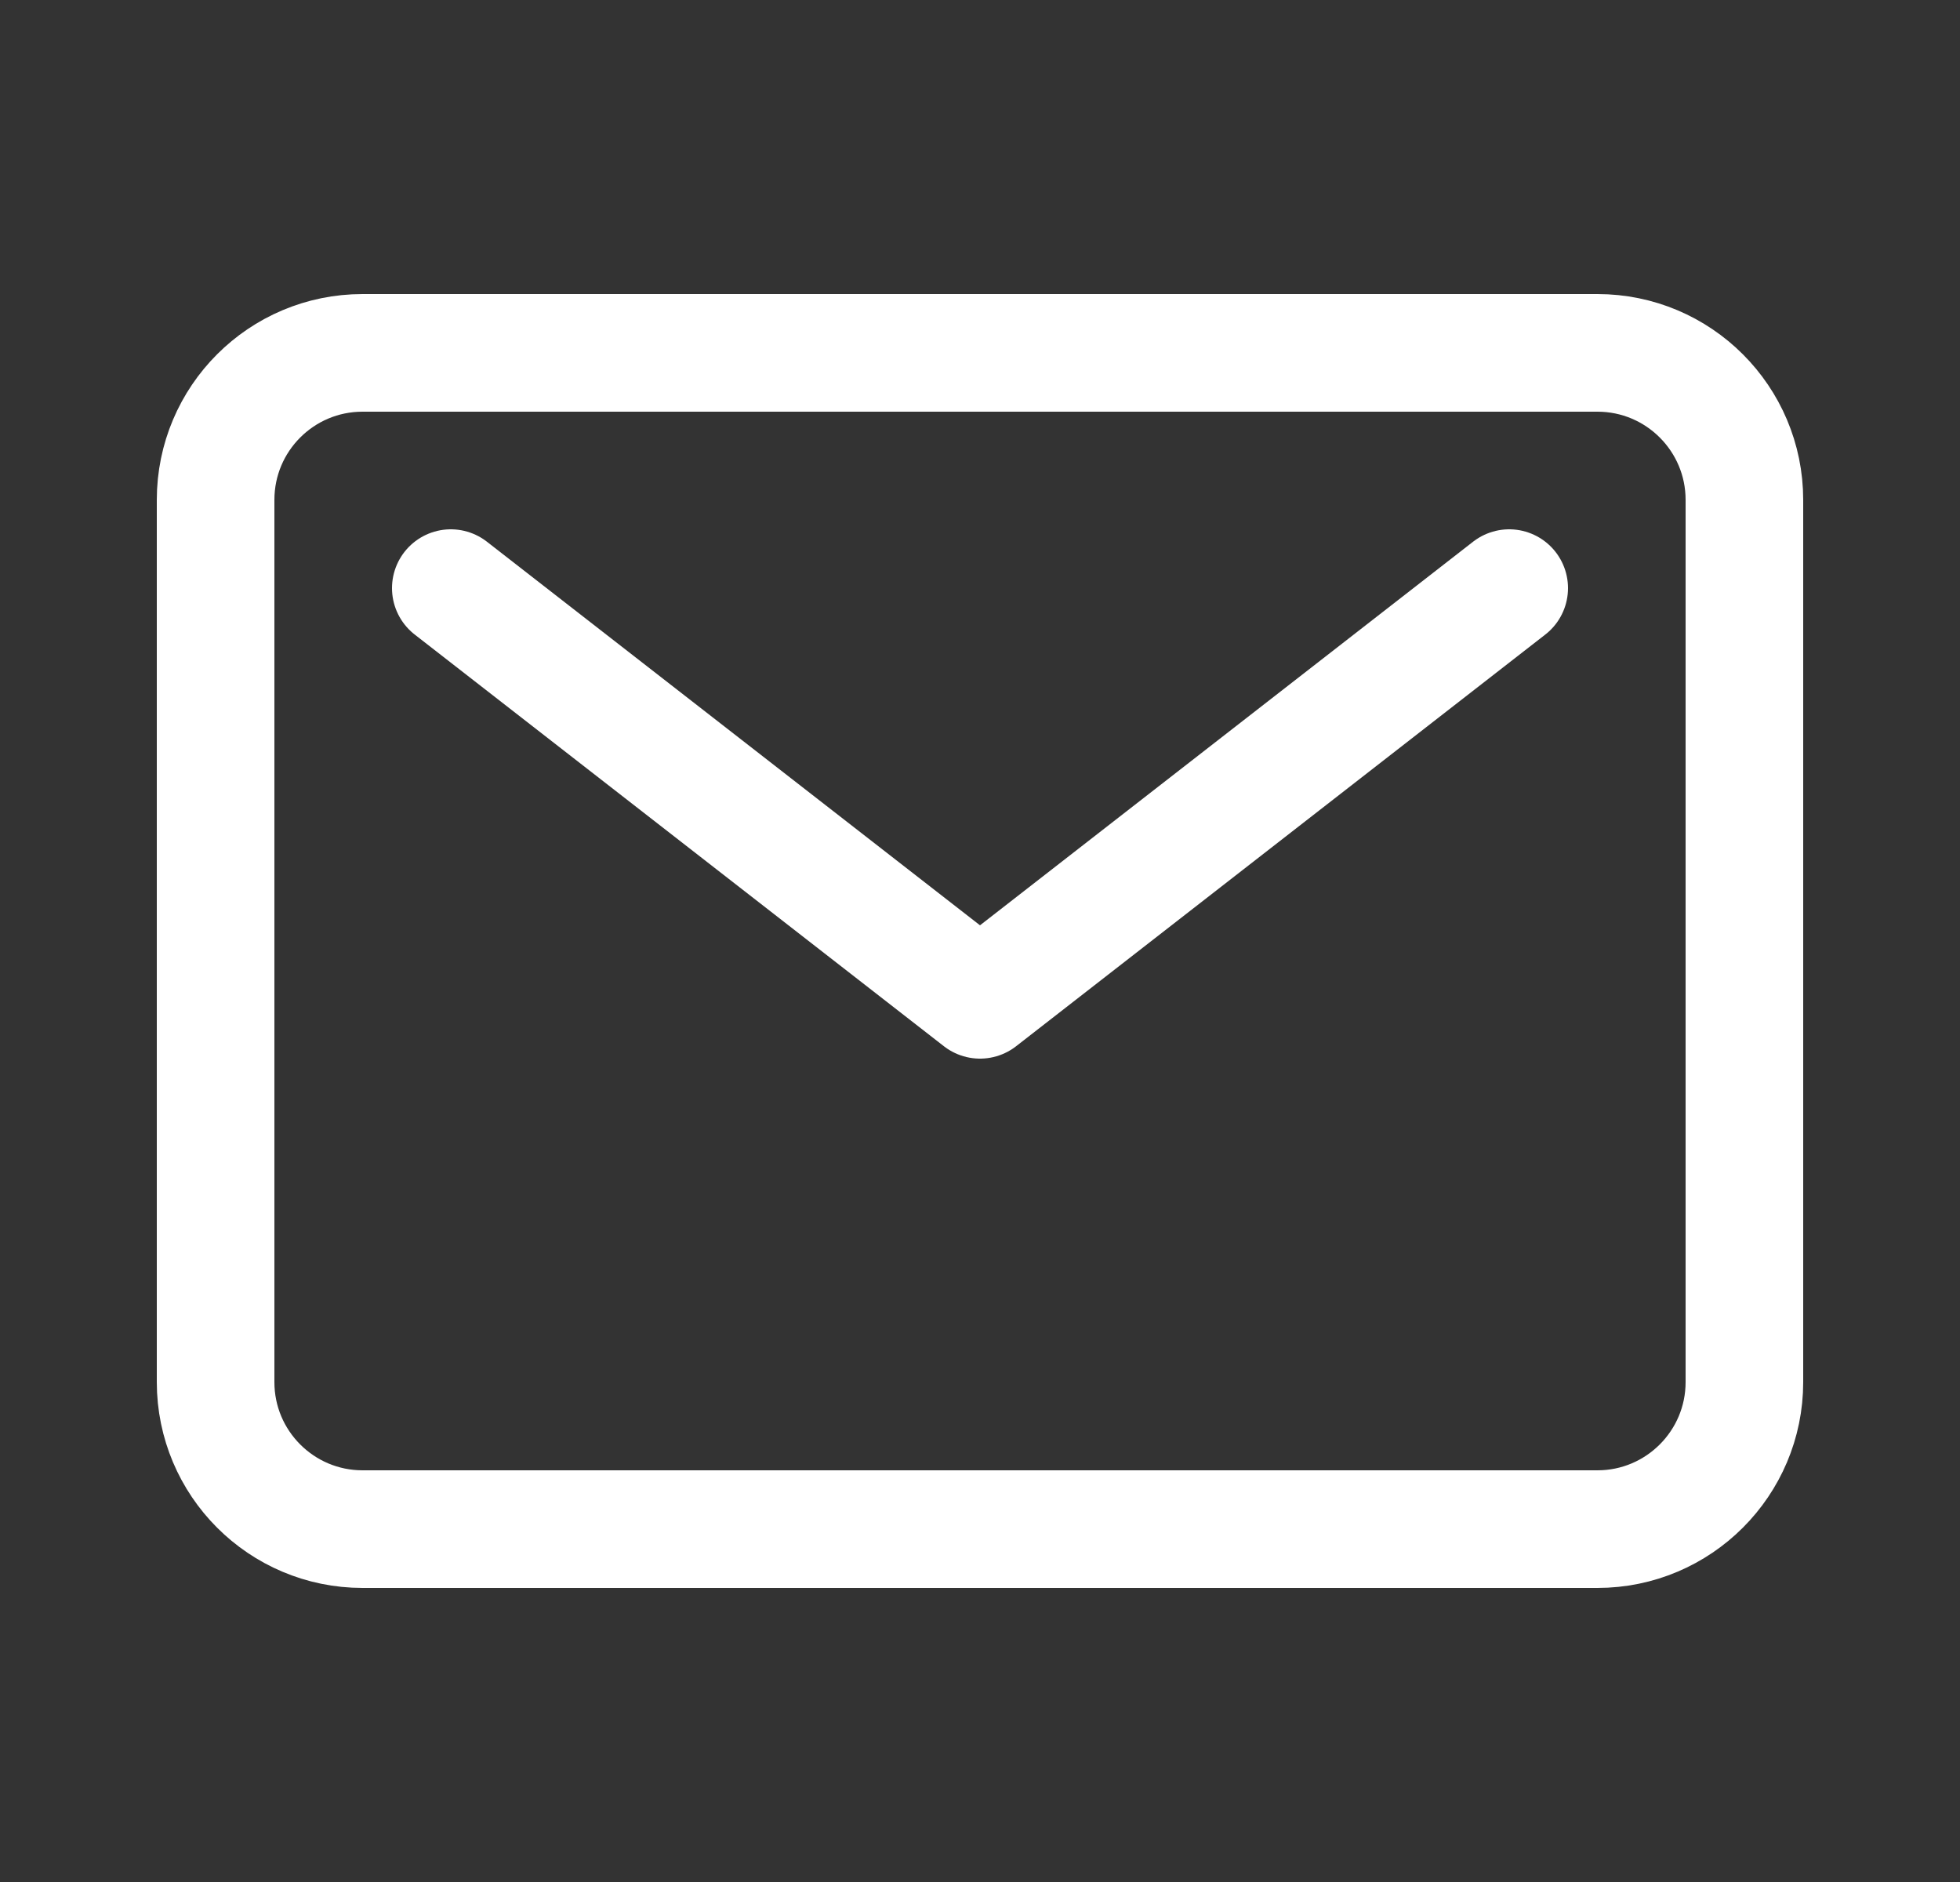
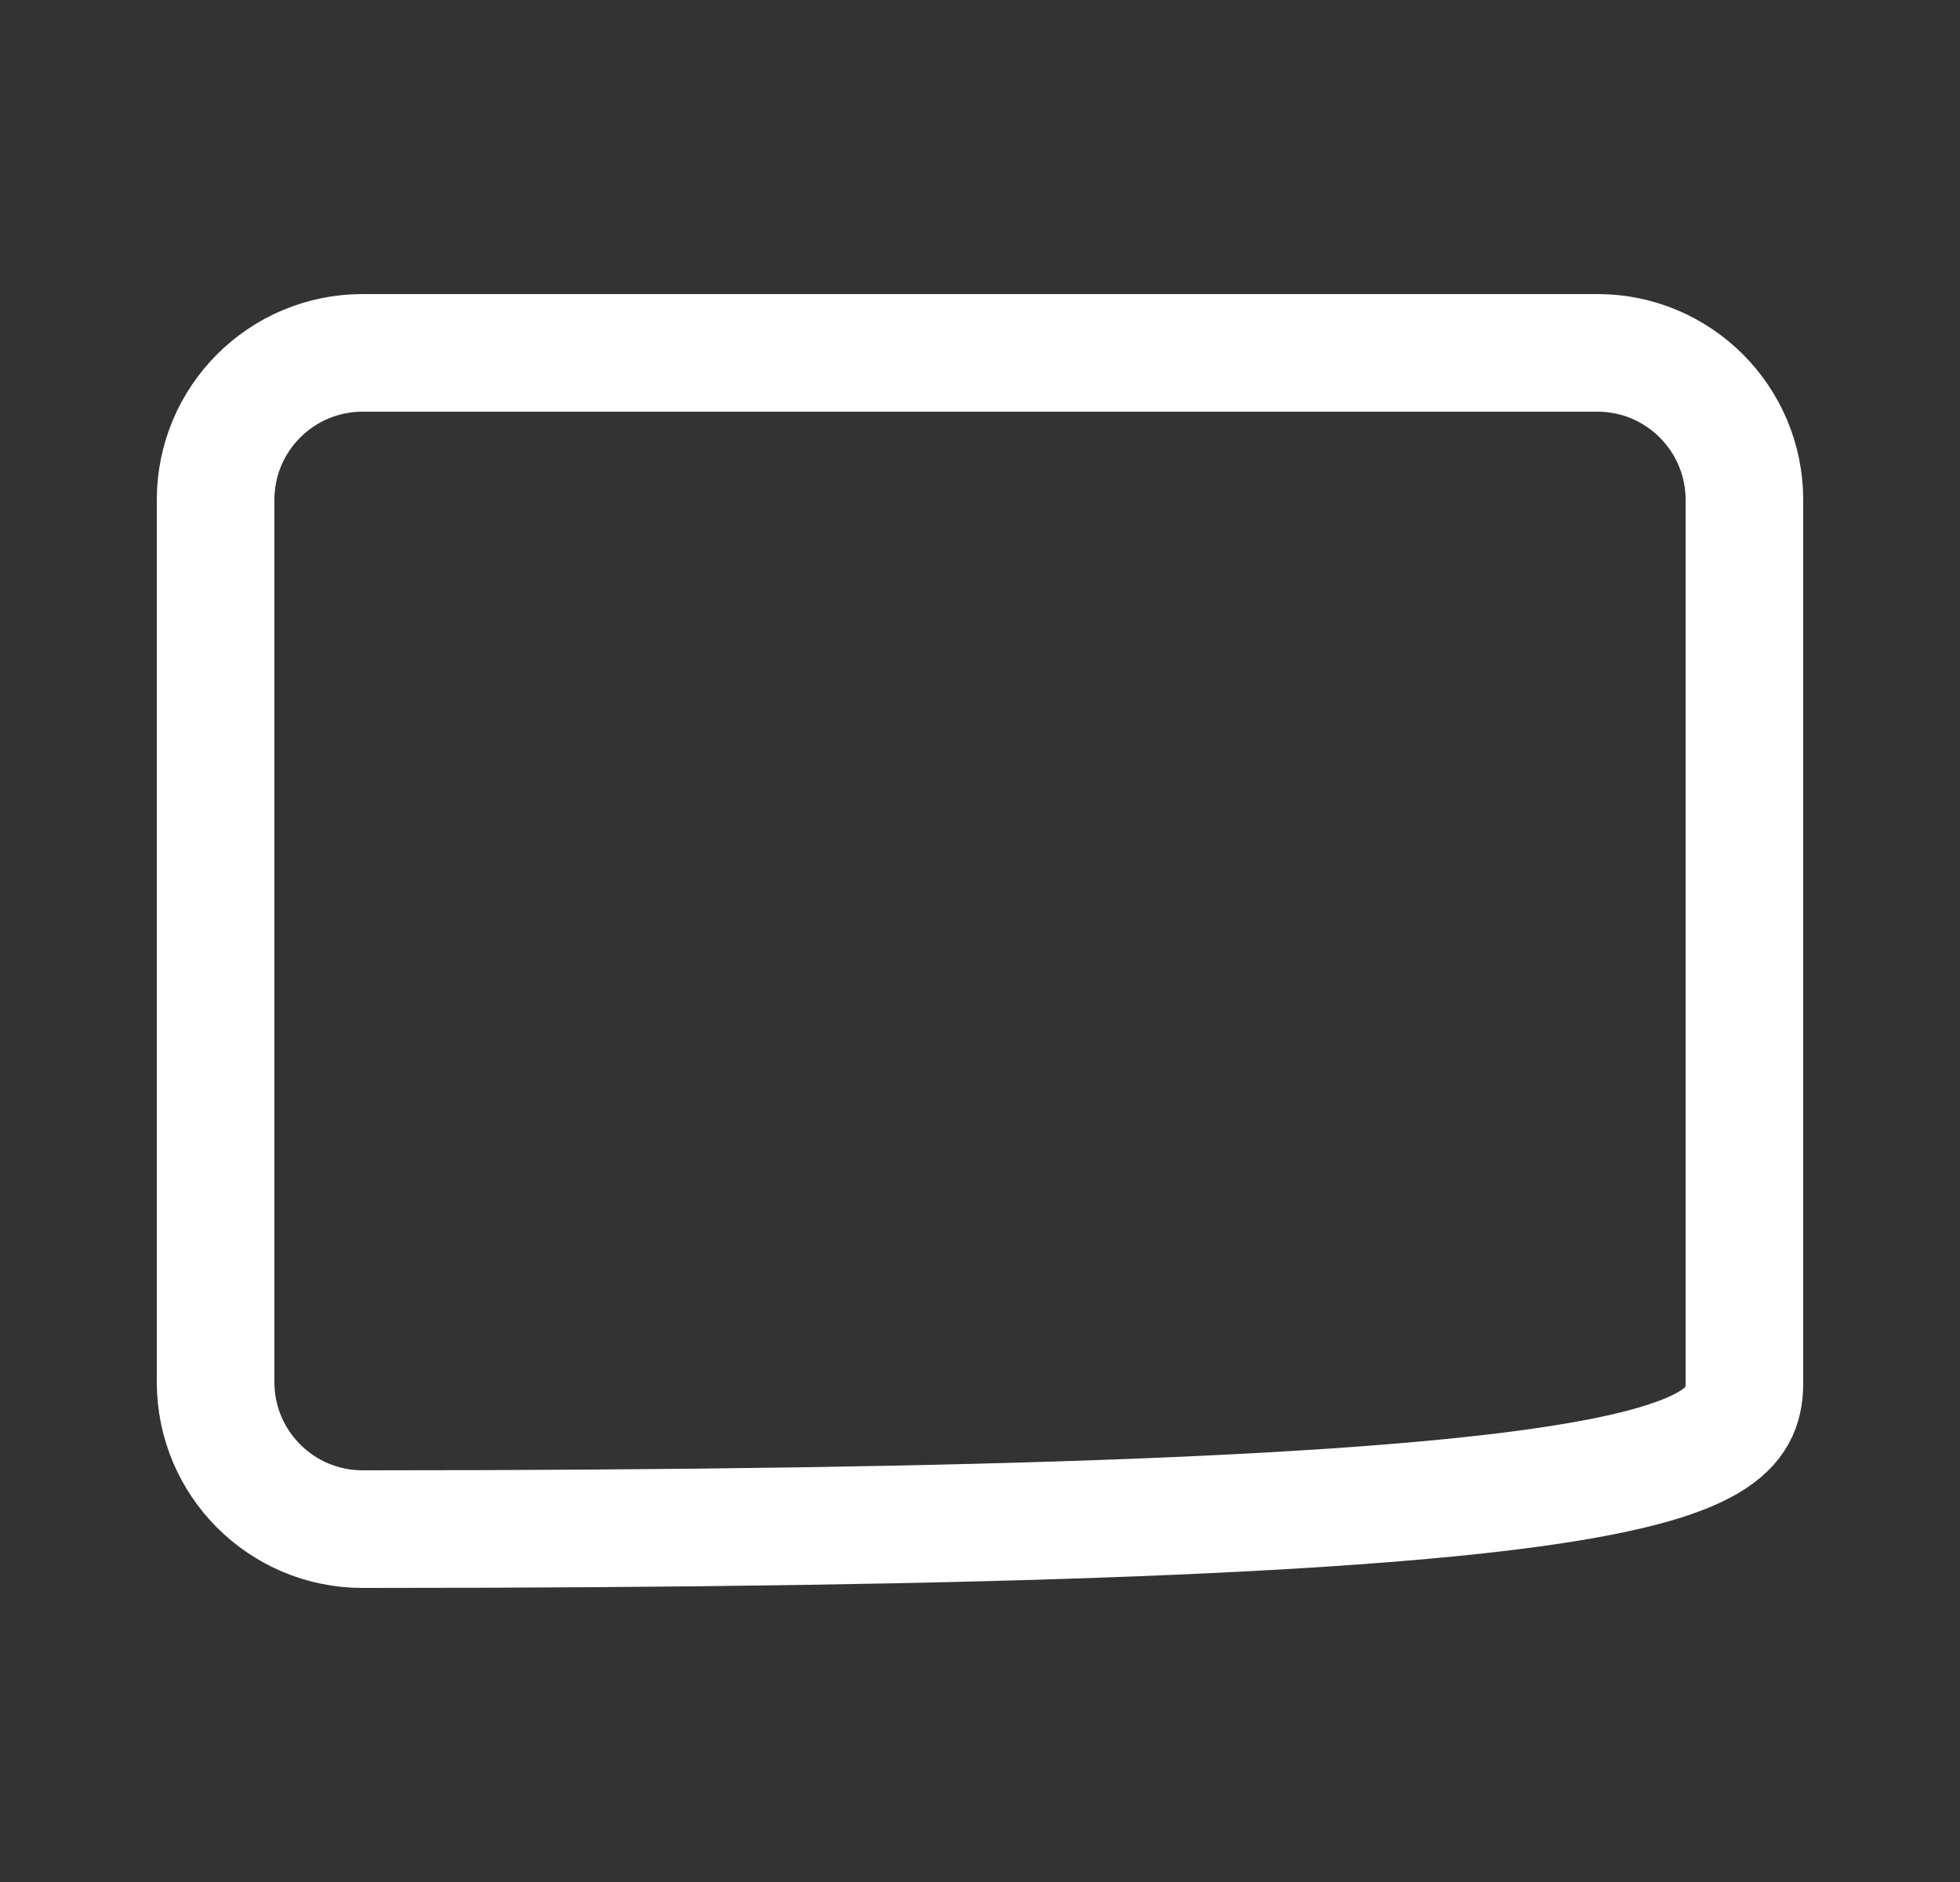
<svg xmlns="http://www.w3.org/2000/svg" width="25" height="24" viewBox="0 0 25 24" fill="none">
  <rect x="0" y="0" width="25" height="24" fill="#333333" stroke="none" />
-   <path d="M20.375 4.5H4.625C3.589 4.5 2.75 5.339 2.75 6.375V17.625C2.75 18.66 3.589 19.5 4.625 19.5H20.375C21.41 19.5 22.25 18.66 22.25 17.625V6.375C22.25 5.339 21.41 4.5 20.375 4.5Z" stroke="white" stroke-width="1.5" stroke-linecap="round" stroke-linejoin="round" />
-   <path d="M5.75 7.5L12.5 12.75L19.25 7.5" stroke="white" stroke-width="1.5" stroke-linecap="round" stroke-linejoin="round" />
+   <path d="M20.375 4.5H4.625C3.589 4.5 2.75 5.339 2.75 6.375V17.625C2.75 18.66 3.589 19.5 4.625 19.5C21.41 19.5 22.25 18.66 22.25 17.625V6.375C22.25 5.339 21.41 4.5 20.375 4.5Z" stroke="white" stroke-width="1.5" stroke-linecap="round" stroke-linejoin="round" />
</svg>